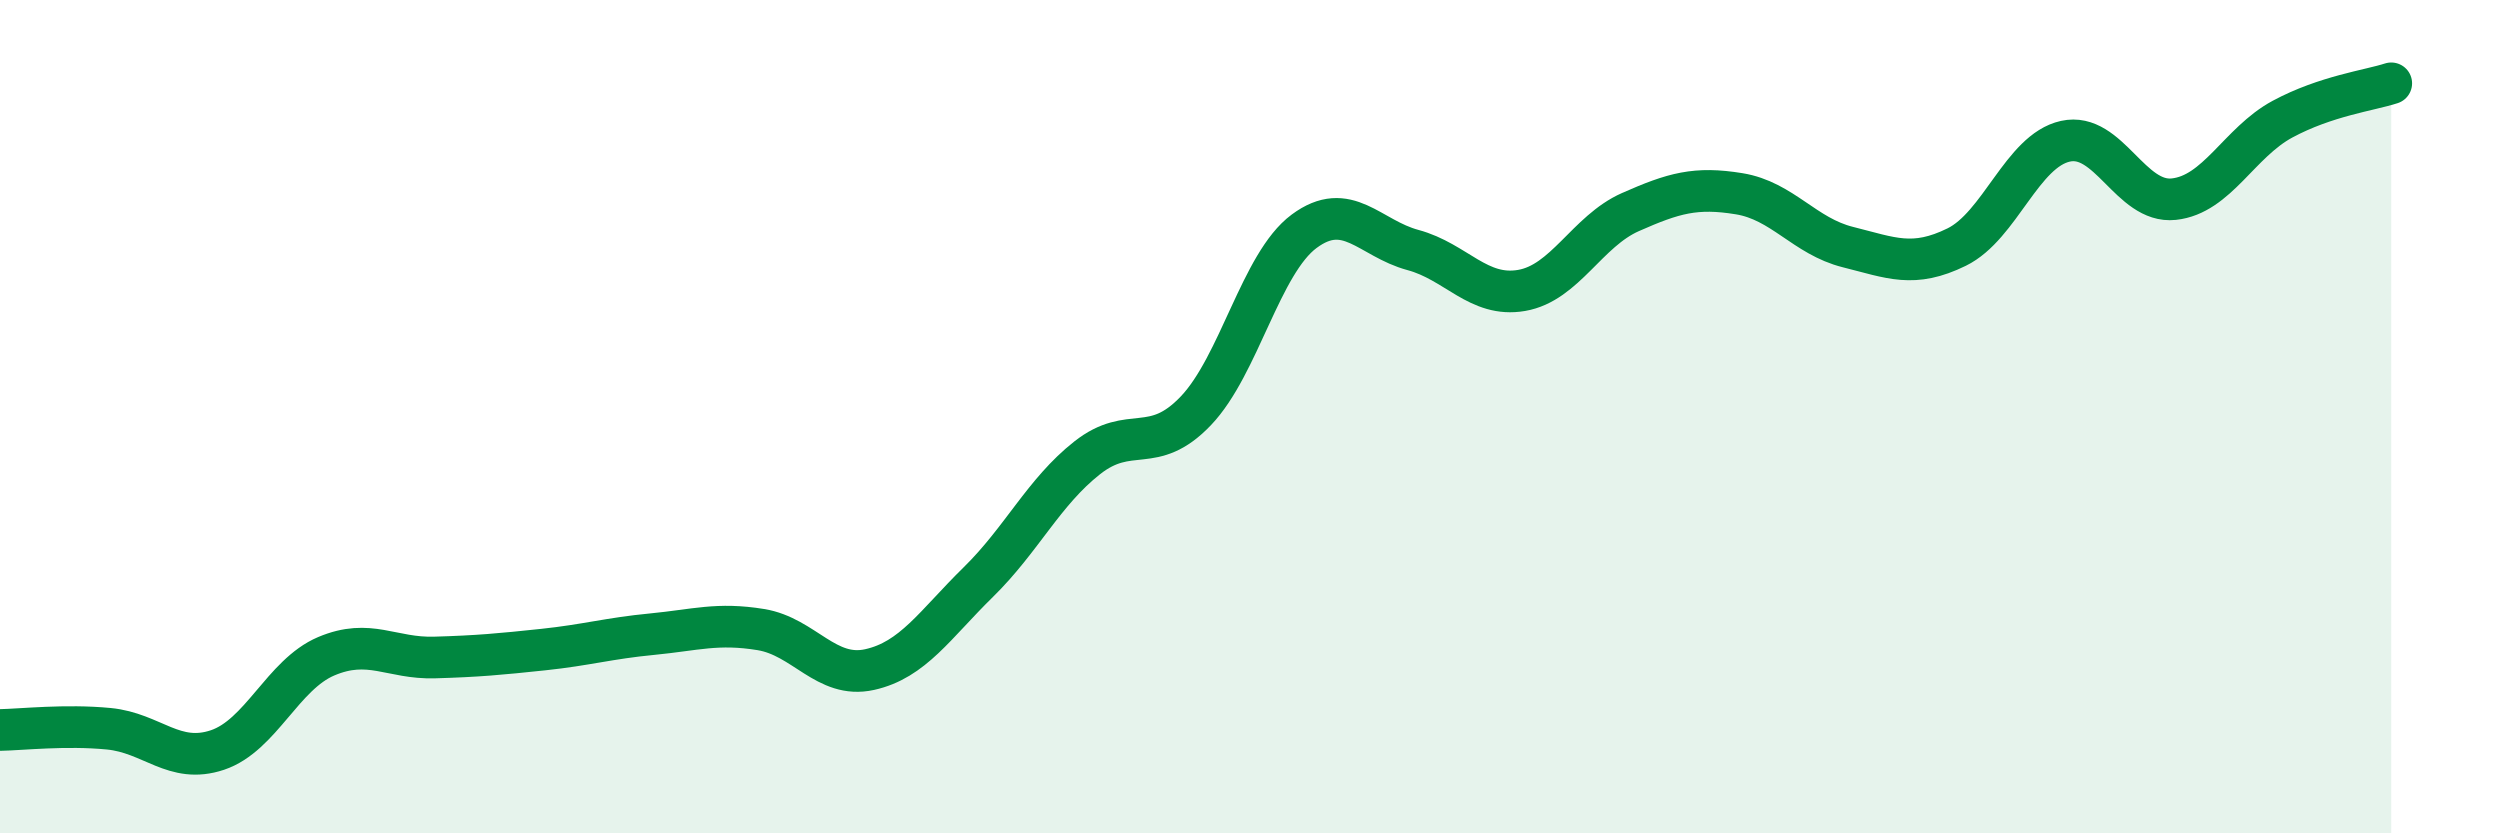
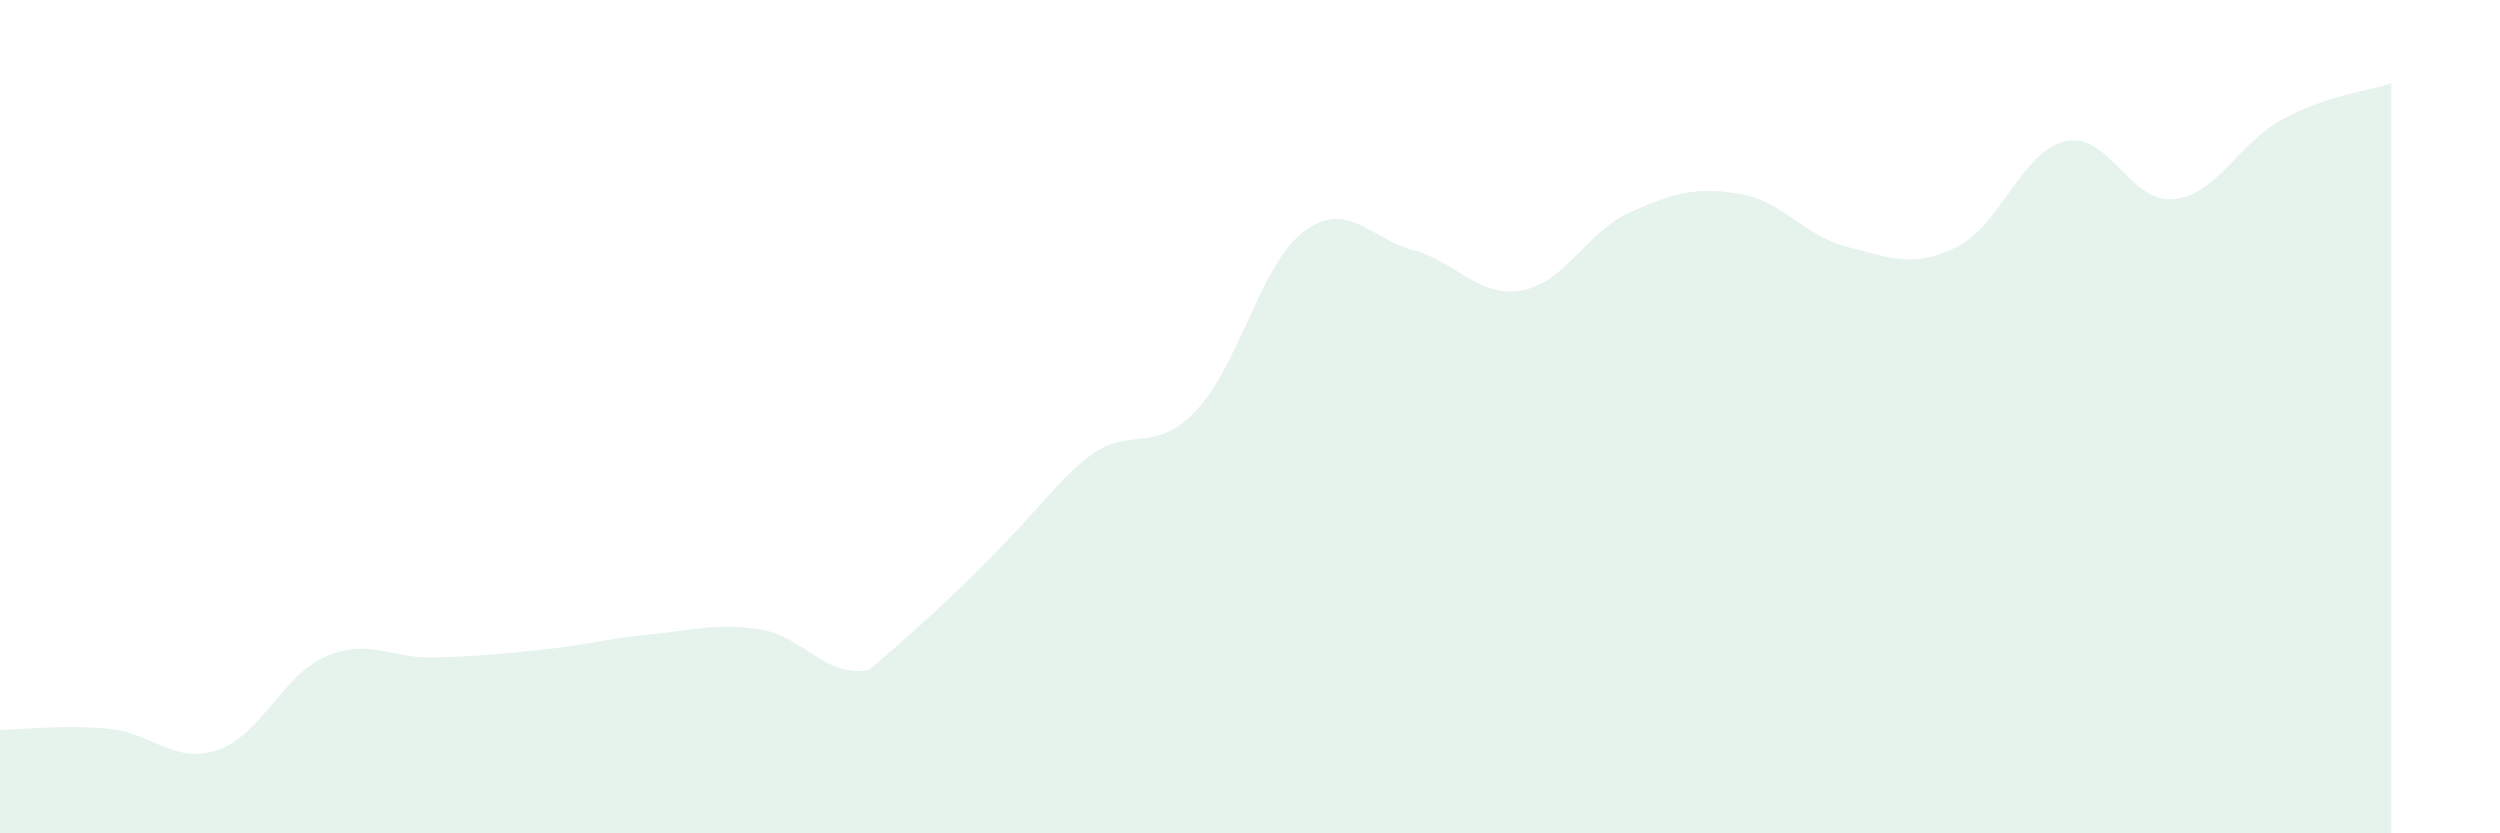
<svg xmlns="http://www.w3.org/2000/svg" width="60" height="20" viewBox="0 0 60 20">
-   <path d="M 0,17.52 C 0.52,17.51 1.57,17.39 2.61,17.49 C 3.65,17.59 4.18,18.35 5.22,18 C 6.26,17.65 6.79,16.19 7.83,15.75 C 8.87,15.31 9.39,15.81 10.43,15.78 C 11.47,15.75 12,15.7 13.04,15.59 C 14.08,15.48 14.61,15.32 15.65,15.22 C 16.69,15.12 17.22,14.94 18.26,15.11 C 19.3,15.28 19.83,16.3 20.87,16.07 C 21.91,15.84 22.44,14.99 23.48,13.97 C 24.52,12.95 25.05,11.81 26.09,10.99 C 27.13,10.17 27.66,10.95 28.7,9.86 C 29.74,8.77 30.26,6.32 31.3,5.55 C 32.34,4.78 32.87,5.72 33.91,6 C 34.95,6.28 35.48,7.15 36.52,6.97 C 37.56,6.79 38.09,5.55 39.13,5.09 C 40.17,4.63 40.7,4.48 41.74,4.65 C 42.78,4.82 43.31,5.67 44.35,5.93 C 45.39,6.19 45.92,6.44 46.96,5.93 C 48,5.42 48.53,3.62 49.57,3.39 C 50.61,3.16 51.13,4.89 52.17,4.78 C 53.21,4.67 53.74,3.42 54.78,2.86 C 55.82,2.3 56.87,2.17 57.39,2L57.39 20L0 20Z" fill="#008740" opacity="0.1" stroke-linecap="round" stroke-linejoin="round" />
-   <path d="M 0,17.52 C 0.52,17.51 1.57,17.39 2.61,17.49 C 3.65,17.59 4.18,18.35 5.22,18 C 6.26,17.65 6.79,16.19 7.83,15.75 C 8.87,15.31 9.39,15.81 10.43,15.78 C 11.47,15.75 12,15.7 13.04,15.59 C 14.08,15.48 14.61,15.32 15.65,15.22 C 16.69,15.12 17.22,14.94 18.26,15.11 C 19.3,15.28 19.83,16.3 20.87,16.07 C 21.91,15.84 22.44,14.99 23.48,13.97 C 24.52,12.95 25.05,11.81 26.09,10.99 C 27.13,10.17 27.66,10.95 28.7,9.86 C 29.74,8.77 30.26,6.32 31.3,5.55 C 32.34,4.78 32.87,5.72 33.91,6 C 34.95,6.28 35.48,7.15 36.52,6.97 C 37.56,6.79 38.09,5.55 39.13,5.09 C 40.17,4.63 40.7,4.48 41.74,4.65 C 42.78,4.82 43.31,5.67 44.35,5.93 C 45.39,6.19 45.92,6.44 46.96,5.93 C 48,5.42 48.53,3.62 49.57,3.39 C 50.61,3.16 51.13,4.89 52.17,4.78 C 53.21,4.67 53.74,3.42 54.78,2.86 C 55.82,2.3 56.87,2.17 57.39,2" stroke="#008740" stroke-width="1" fill="none" stroke-linecap="round" stroke-linejoin="round" />
+   <path d="M 0,17.52 C 0.52,17.51 1.57,17.39 2.61,17.49 C 3.65,17.59 4.18,18.35 5.22,18 C 6.26,17.65 6.79,16.19 7.83,15.75 C 8.87,15.31 9.39,15.81 10.43,15.78 C 11.47,15.75 12,15.7 13.04,15.59 C 14.08,15.48 14.61,15.32 15.65,15.22 C 16.69,15.12 17.22,14.94 18.26,15.11 C 19.3,15.28 19.83,16.3 20.87,16.07 C 24.52,12.95 25.05,11.81 26.09,10.99 C 27.13,10.17 27.66,10.95 28.7,9.86 C 29.74,8.77 30.26,6.32 31.3,5.55 C 32.34,4.78 32.87,5.72 33.91,6 C 34.95,6.28 35.48,7.15 36.52,6.97 C 37.56,6.79 38.09,5.55 39.13,5.09 C 40.17,4.63 40.7,4.48 41.74,4.65 C 42.78,4.82 43.31,5.67 44.35,5.93 C 45.39,6.19 45.92,6.44 46.96,5.93 C 48,5.42 48.53,3.62 49.57,3.39 C 50.61,3.16 51.13,4.89 52.17,4.78 C 53.21,4.67 53.74,3.42 54.78,2.86 C 55.82,2.3 56.87,2.17 57.39,2L57.39 20L0 20Z" fill="#008740" opacity="0.1" stroke-linecap="round" stroke-linejoin="round" />
</svg>